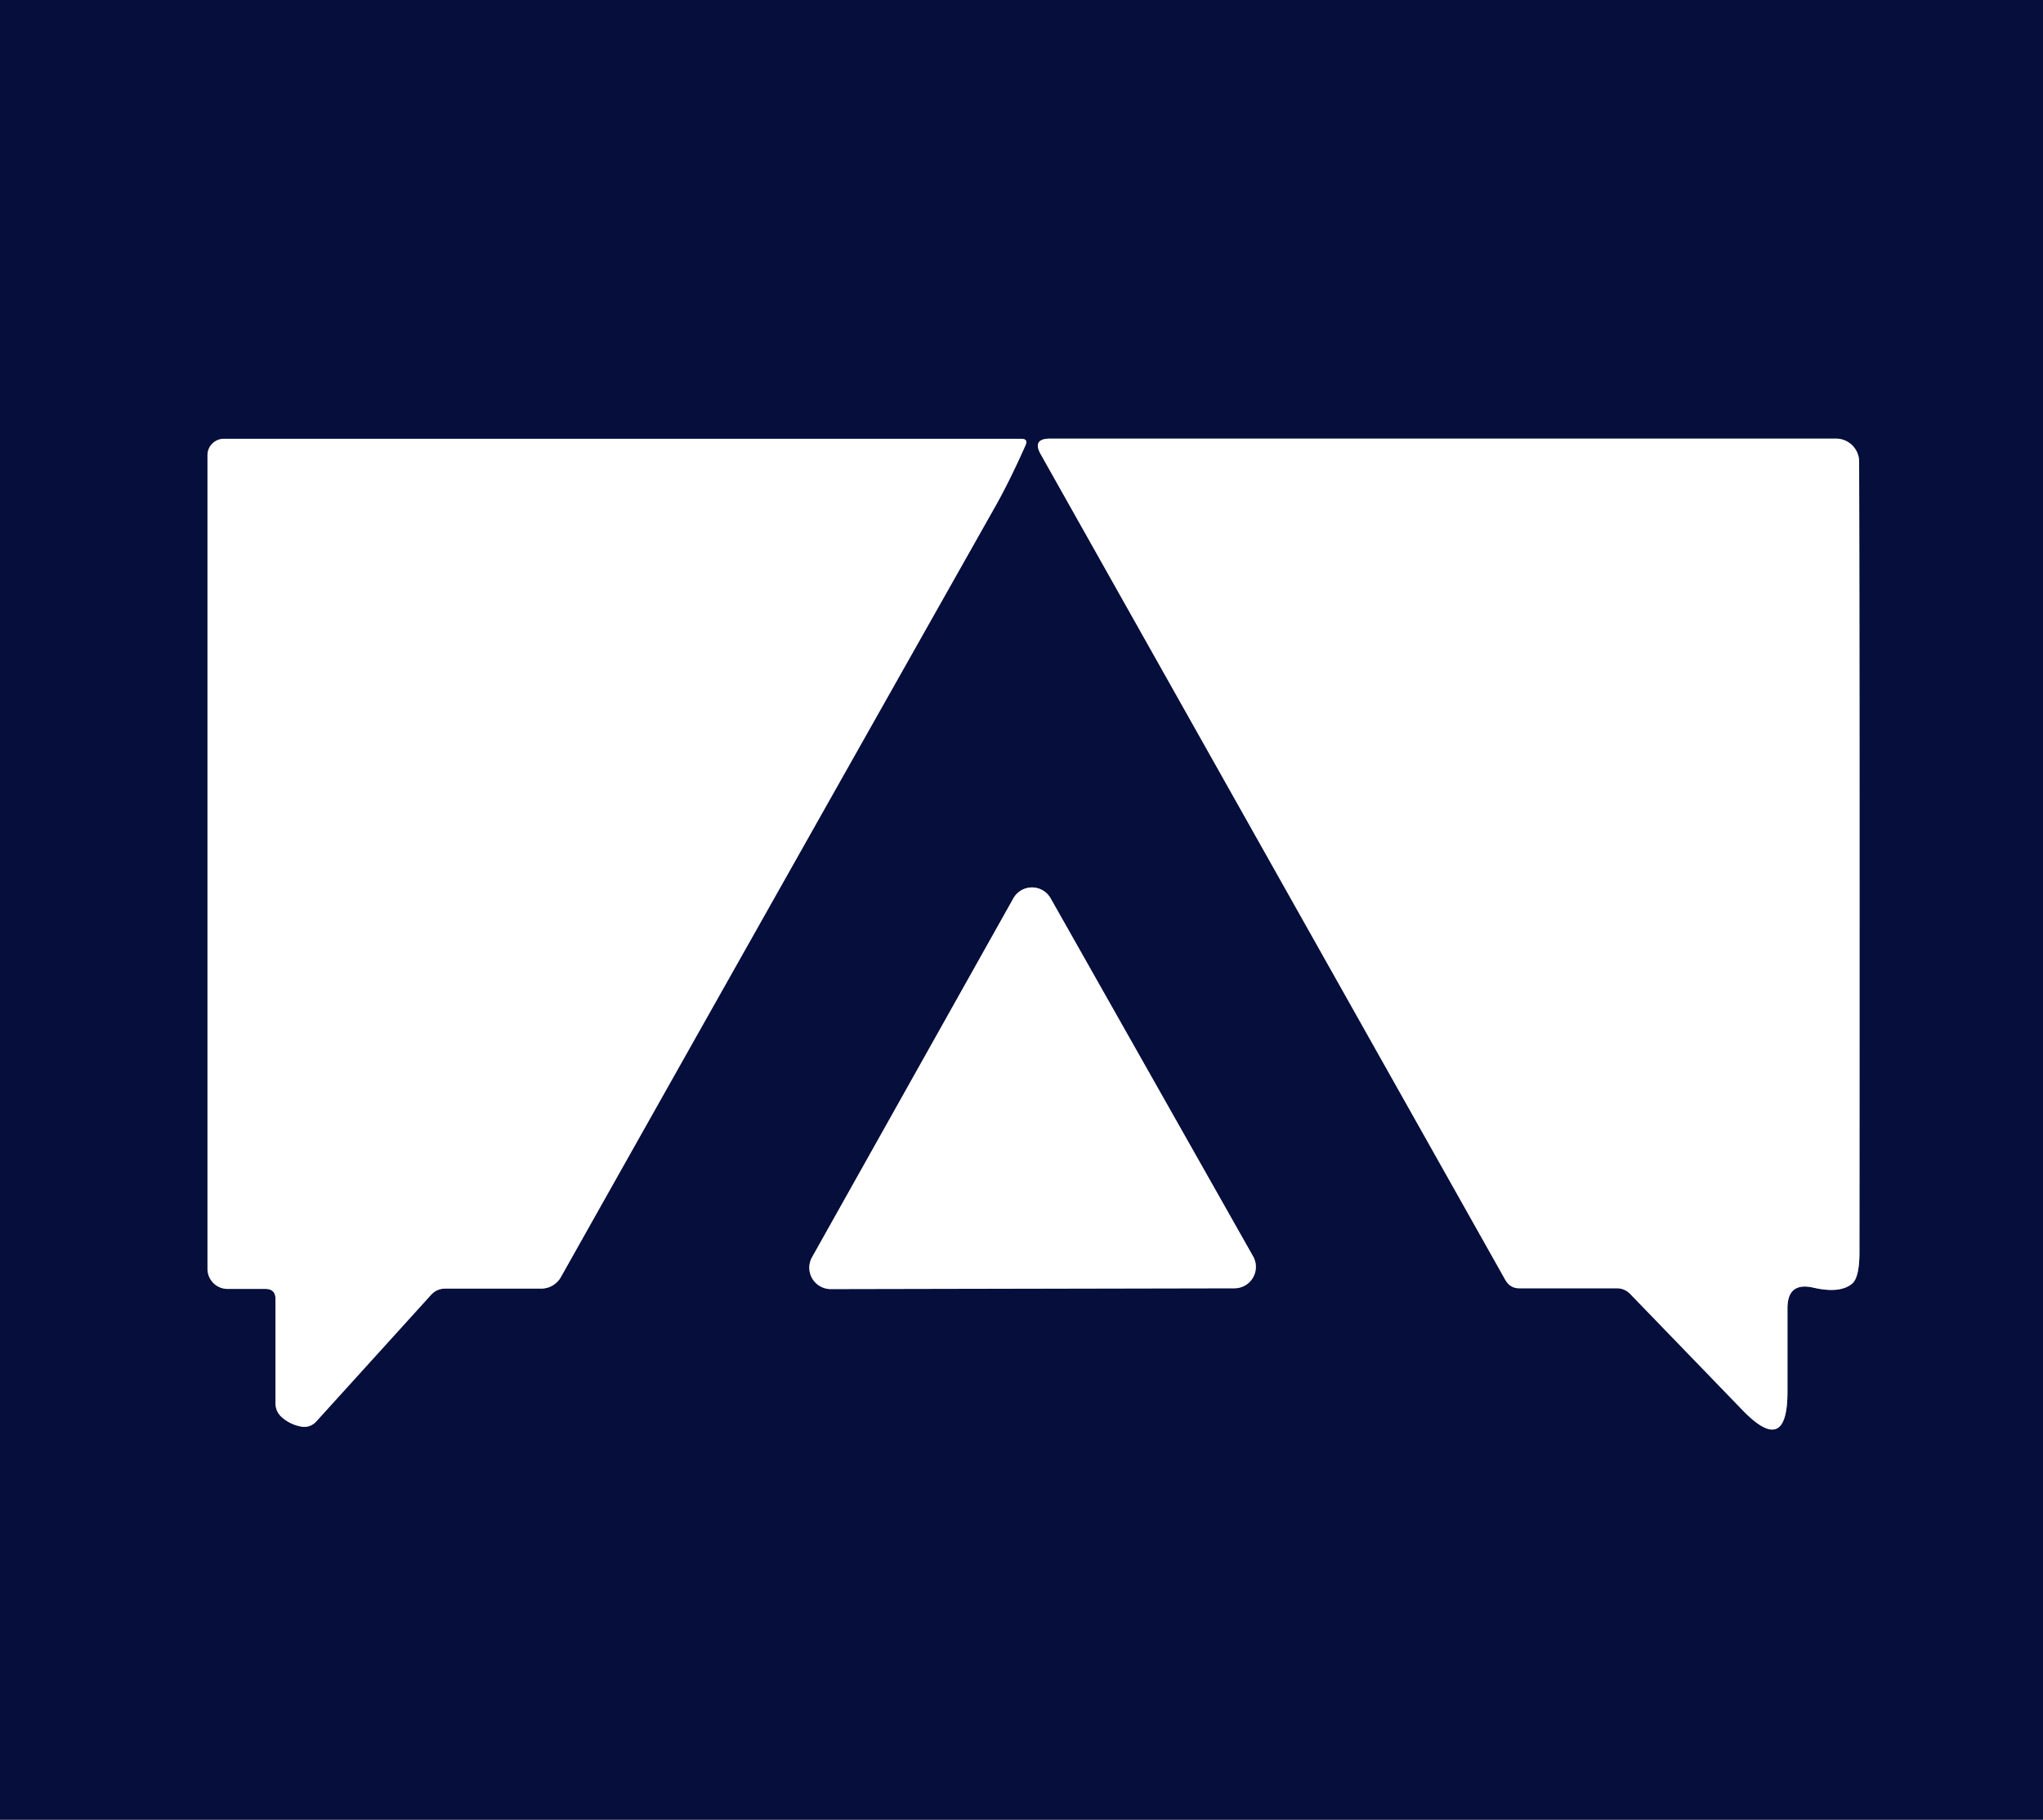
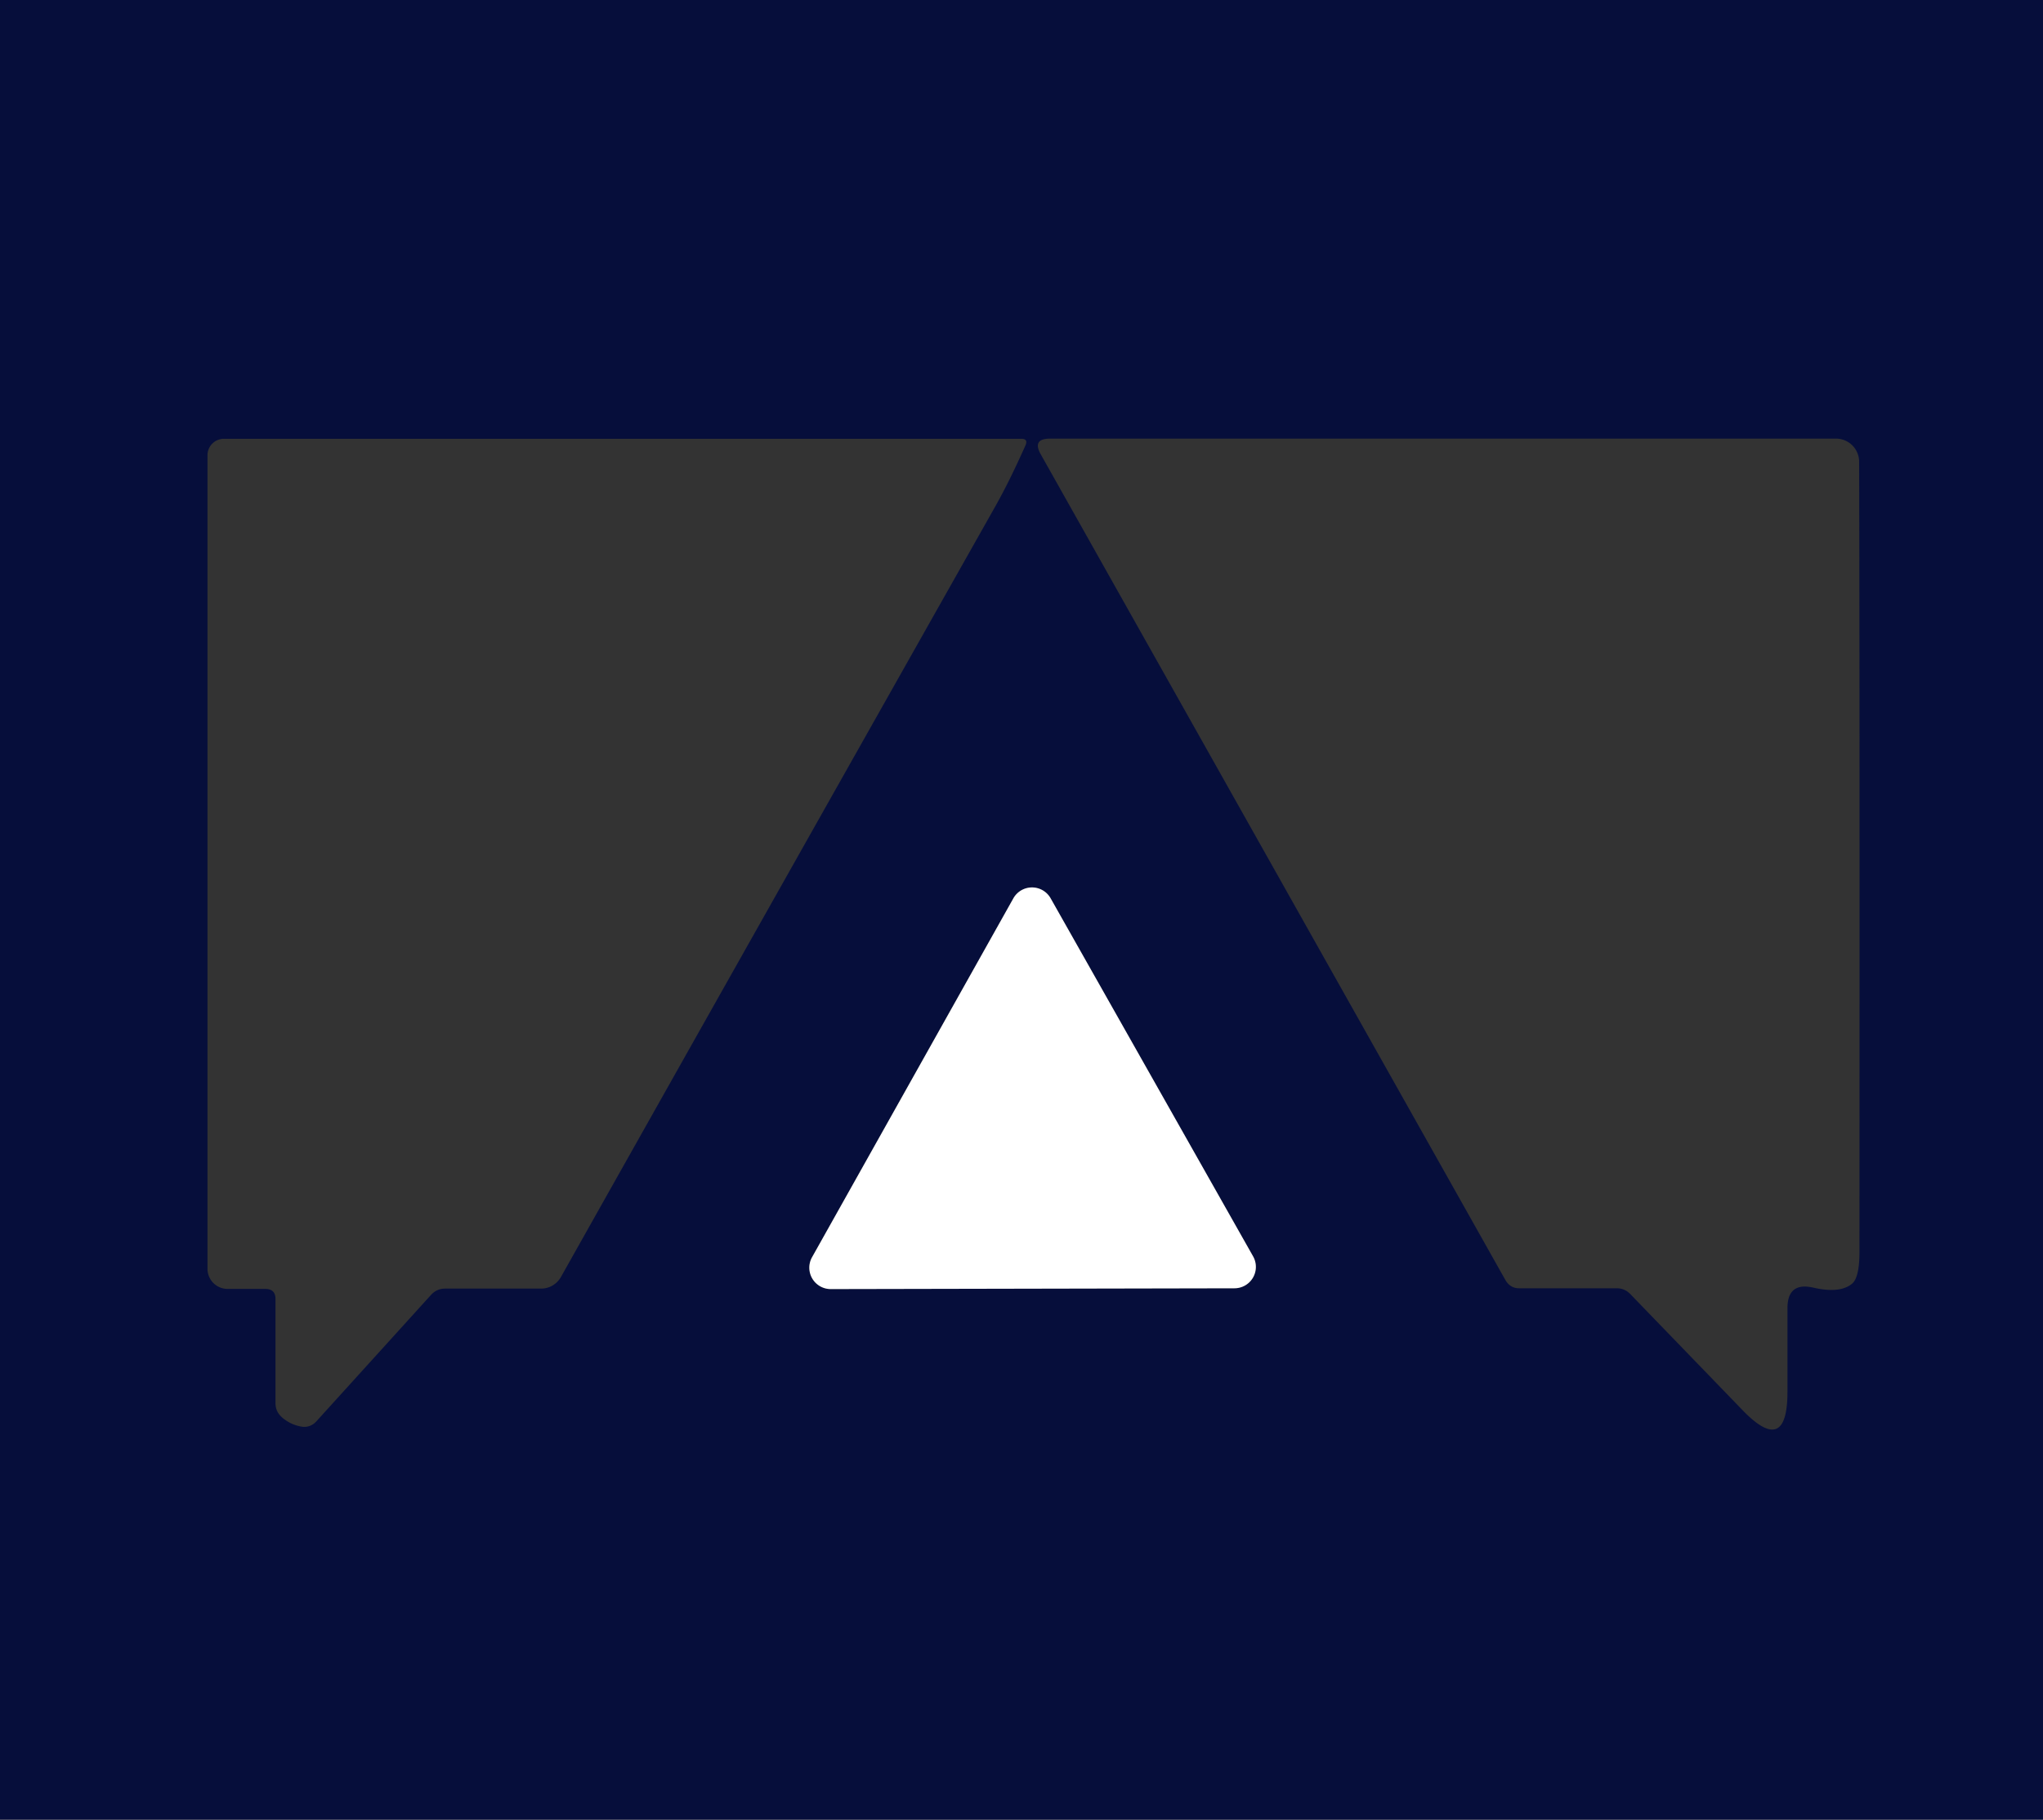
<svg xmlns="http://www.w3.org/2000/svg" version="1.1" viewBox="0.00 0.00 128.00 114.00">
  <rect x="0.00" y="0.00" width="128.00" height="114.00" fill="#333333" stroke="none" />
  <g stroke-width="2.00" fill="none" stroke-linecap="butt">
-     <path stroke="#83879d" vector-effect="non-scaling-stroke" d="   M 17.26 81.38   L 17.26 87.90   Q 17.26 88.44 17.67 88.80   Q 18.20 89.26 18.90 89.38   A 1.01 0.99 -63.5 0 0 19.80 89.07   L 27.00 81.13   Q 27.36 80.73 27.90 80.73   L 33.91 80.73   A 1.43 1.41 -75.0 0 0 35.14 80.01   Q 45.33 61.89 62.39 31.67   Q 63.26 30.12 64.25 27.90   Q 64.43 27.49 63.98 27.49   L 14.03 27.49   A 1.03 1.03 0.0 0 0 13.00 28.52   L 13.00 79.49   A 1.26 1.26 0.0 0 0 14.26 80.75   L 16.62 80.75   Q 17.26 80.75 17.26 81.38" />
-     <path stroke="#83879d" vector-effect="non-scaling-stroke" d="   M 111.99 81.96   Q 111.99 80.30 113.61 80.67   Q 115.27 81.05 116.03 80.43   Q 116.50 80.05 116.50 78.44   Q 116.52 43.03 116.48 28.93   A 1.45 1.45 0.0 0 0 115.03 27.48   L 65.79 27.48   Q 64.65 27.48 65.21 28.47   L 94.31 80.18   Q 94.61 80.71 95.18 80.71   L 101.29 80.71   Q 101.79 80.71 102.14 81.07   L 109.16 88.33   Q 111.99 91.27 111.99 87.19   L 111.99 81.96" />
-     <path stroke="#83879d" vector-effect="non-scaling-stroke" d="   M 50.88 78.76   A 1.34 1.34 0.0 0 0 52.05 80.76   L 77.34 80.71   A 1.34 1.34 0.0 0 0 78.51 78.71   L 65.82 56.27   A 1.34 1.34 0.0 0 0 63.49 56.28   L 50.88 78.76" />
-   </g>
+     </g>
  <path fill="#060e3b" d="   M 128.00 0.00   L 128.00 114.00   L 0.00 114.00   L 0.00 0.00   L 128.00 0.00   Z   M 17.26 81.38   L 17.26 87.90   Q 17.26 88.44 17.67 88.80   Q 18.20 89.26 18.90 89.38   A 1.01 0.99 -63.5 0 0 19.80 89.07   L 27.00 81.13   Q 27.36 80.73 27.90 80.73   L 33.91 80.73   A 1.43 1.41 -75.0 0 0 35.14 80.01   Q 45.33 61.89 62.39 31.67   Q 63.26 30.12 64.25 27.90   Q 64.43 27.49 63.98 27.49   L 14.03 27.49   A 1.03 1.03 0.0 0 0 13.00 28.52   L 13.00 79.49   A 1.26 1.26 0.0 0 0 14.26 80.75   L 16.62 80.75   Q 17.26 80.75 17.26 81.38   Z   M 111.99 81.96   Q 111.99 80.30 113.61 80.67   Q 115.27 81.05 116.03 80.43   Q 116.50 80.05 116.50 78.44   Q 116.52 43.03 116.48 28.93   A 1.45 1.45 0.0 0 0 115.03 27.48   L 65.79 27.48   Q 64.65 27.48 65.21 28.47   L 94.31 80.18   Q 94.61 80.71 95.18 80.71   L 101.29 80.71   Q 101.79 80.71 102.14 81.07   L 109.16 88.33   Q 111.99 91.27 111.99 87.19   L 111.99 81.96   Z   M 50.88 78.76   A 1.34 1.34 0.0 0 0 52.05 80.76   L 77.34 80.71   A 1.34 1.34 0.0 0 0 78.51 78.71   L 65.82 56.27   A 1.34 1.34 0.0 0 0 63.49 56.28   L 50.88 78.76   Z" />
-   <path fill="#ffffff" d="   M 16.62 80.75   L 14.26 80.75   A 1.26 1.26 0.0 0 1 13.00 79.49   L 13.00 28.52   A 1.03 1.03 0.0 0 1 14.03 27.49   L 63.98 27.49   Q 64.43 27.49 64.25 27.90   Q 63.26 30.12 62.39 31.67   Q 45.33 61.89 35.14 80.01   A 1.43 1.41 -75.0 0 1 33.91 80.73   L 27.90 80.73   Q 27.36 80.73 27.00 81.13   L 19.80 89.07   A 1.01 0.99 -63.5 0 1 18.90 89.38   Q 18.20 89.26 17.67 88.80   Q 17.26 88.44 17.26 87.90   L 17.26 81.38   Q 17.26 80.75 16.62 80.75   Z" />
-   <path fill="#ffffff" d="   M 111.99 81.96   L 111.99 87.19   Q 111.99 91.27 109.16 88.33   L 102.14 81.07   Q 101.79 80.71 101.29 80.71   L 95.18 80.71   Q 94.61 80.71 94.31 80.18   L 65.21 28.47   Q 64.65 27.48 65.79 27.48   L 115.03 27.48   A 1.45 1.45 0.0 0 1 116.48 28.93   Q 116.52 43.03 116.50 78.44   Q 116.50 80.05 116.03 80.43   Q 115.27 81.05 113.61 80.67   Q 111.99 80.30 111.99 81.96   Z" />
  <path fill="#ffffff" d="   M 50.88 78.76   L 63.49 56.28   A 1.34 1.34 0.0 0 1 65.82 56.27   L 78.51 78.71   A 1.34 1.34 0.0 0 1 77.34 80.71   L 52.05 80.76   A 1.34 1.34 0.0 0 1 50.88 78.76   Z" />
</svg>